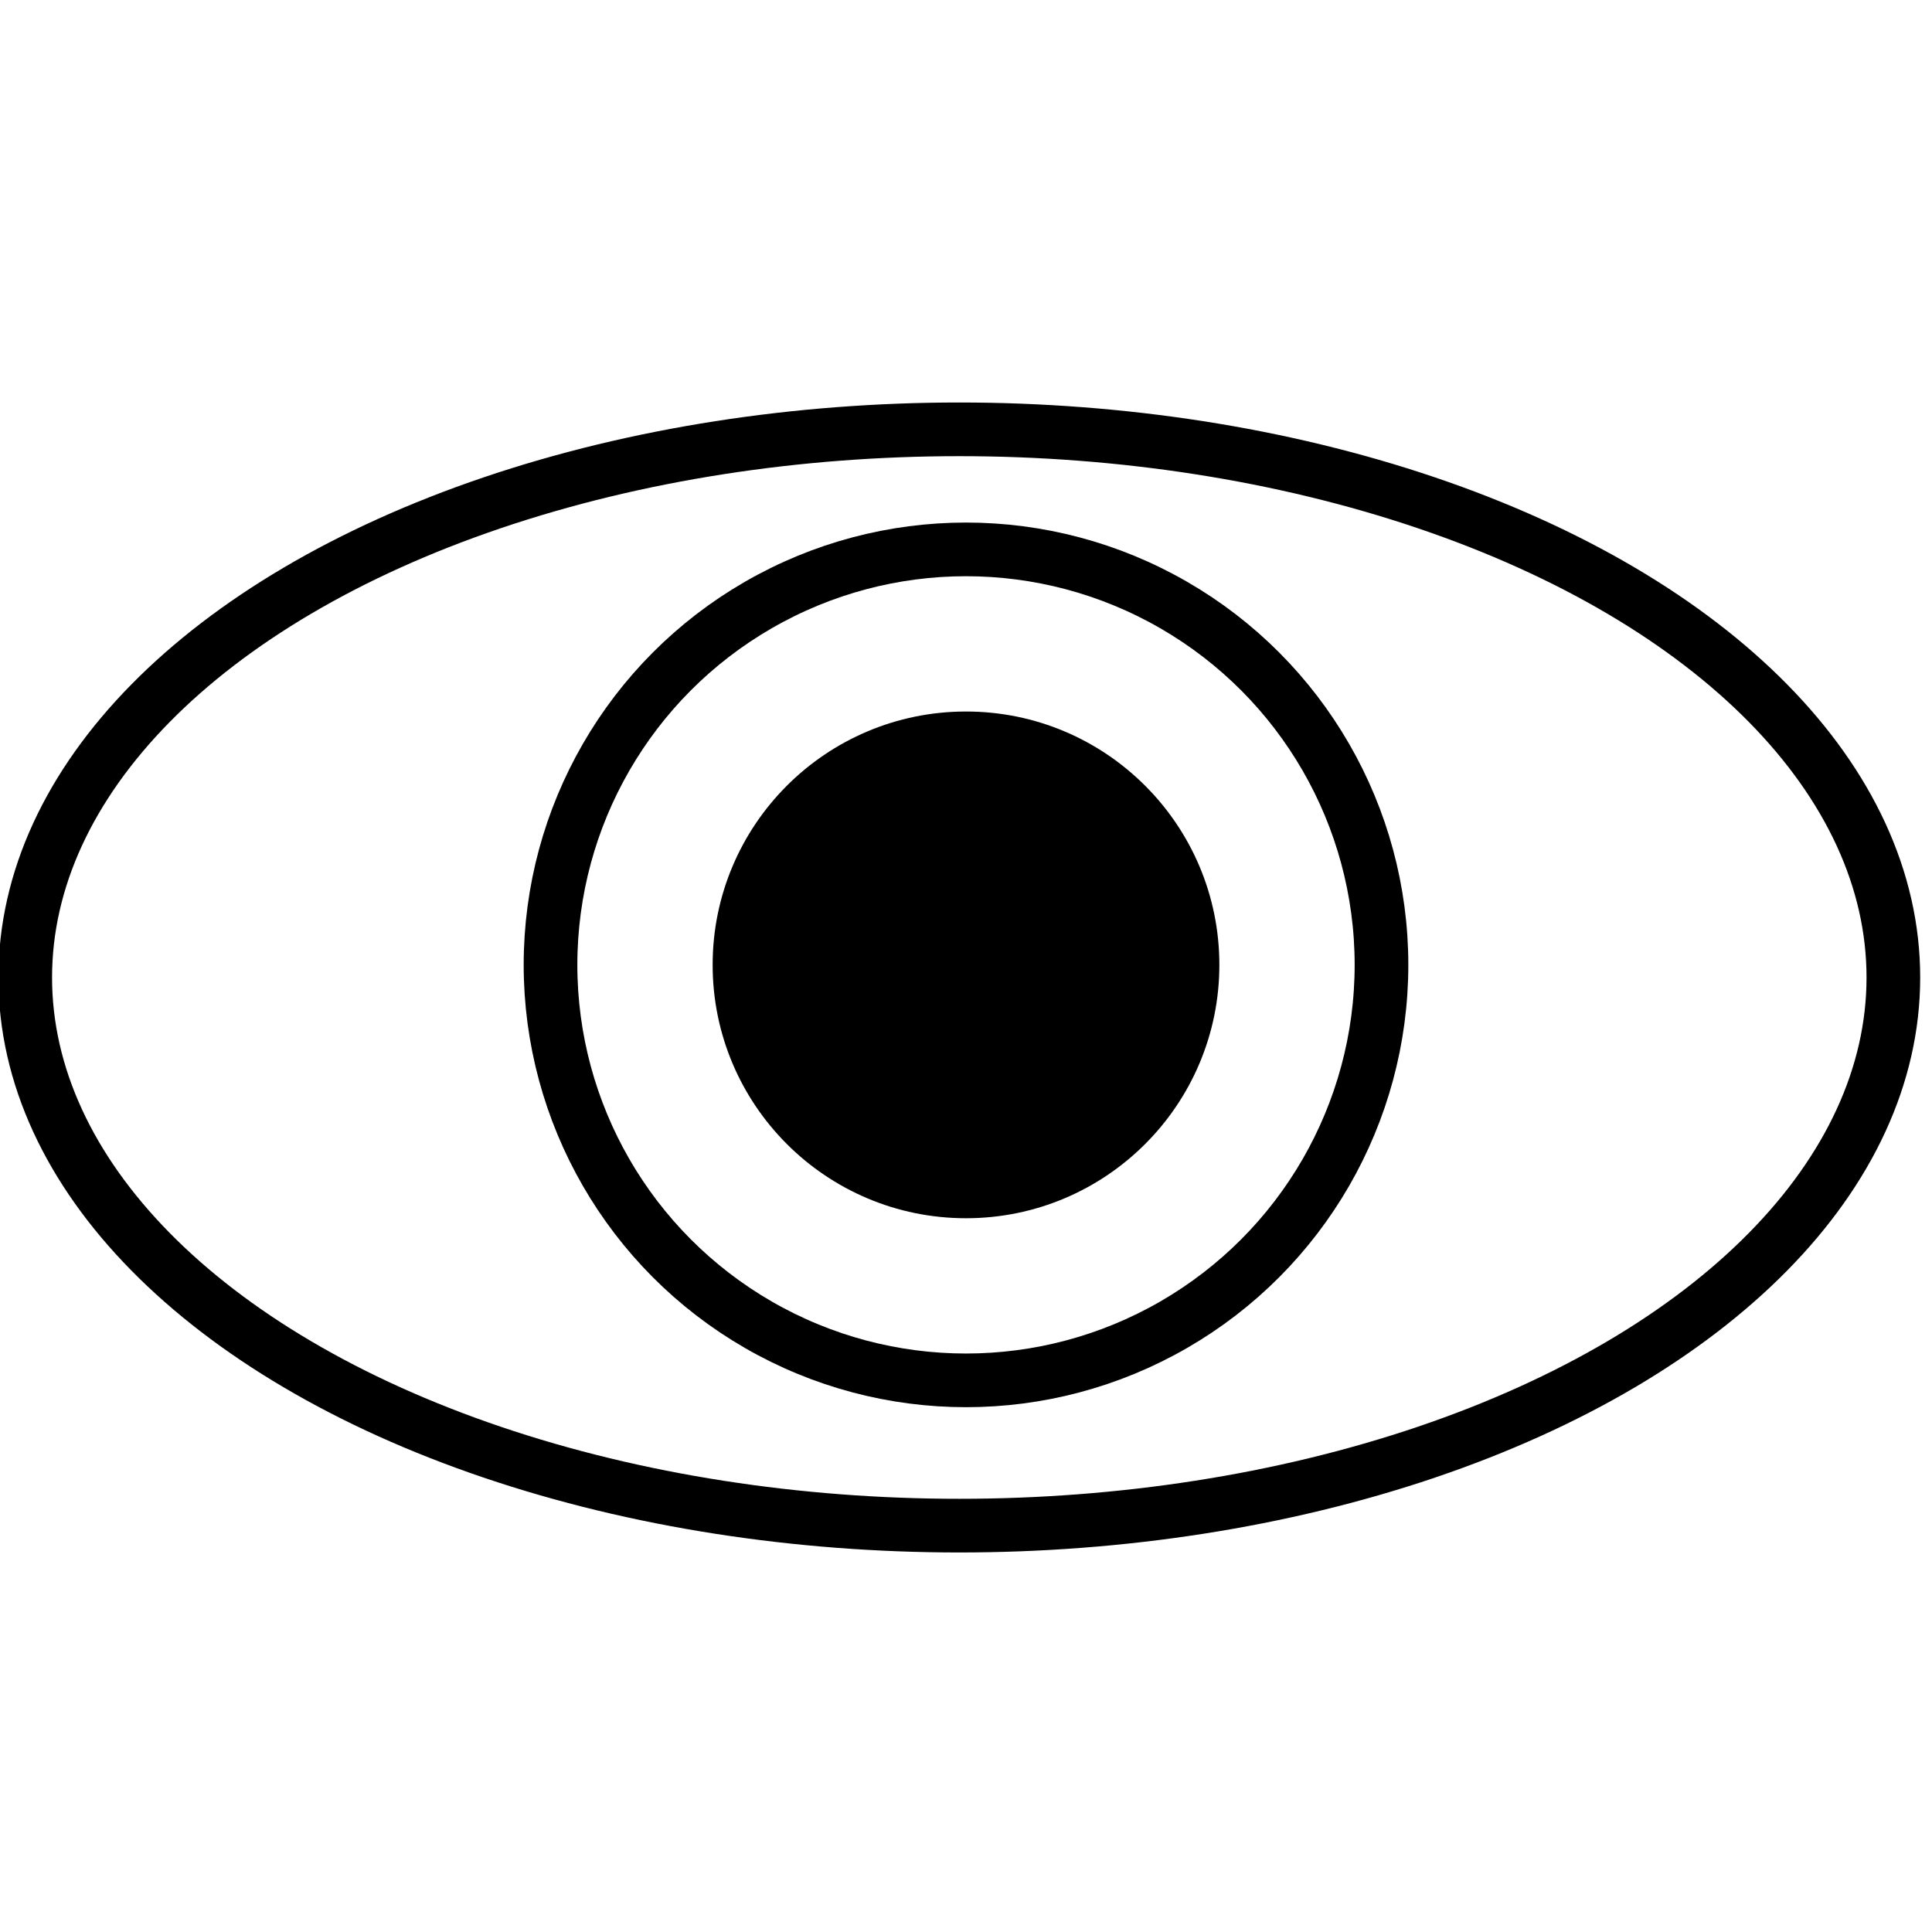
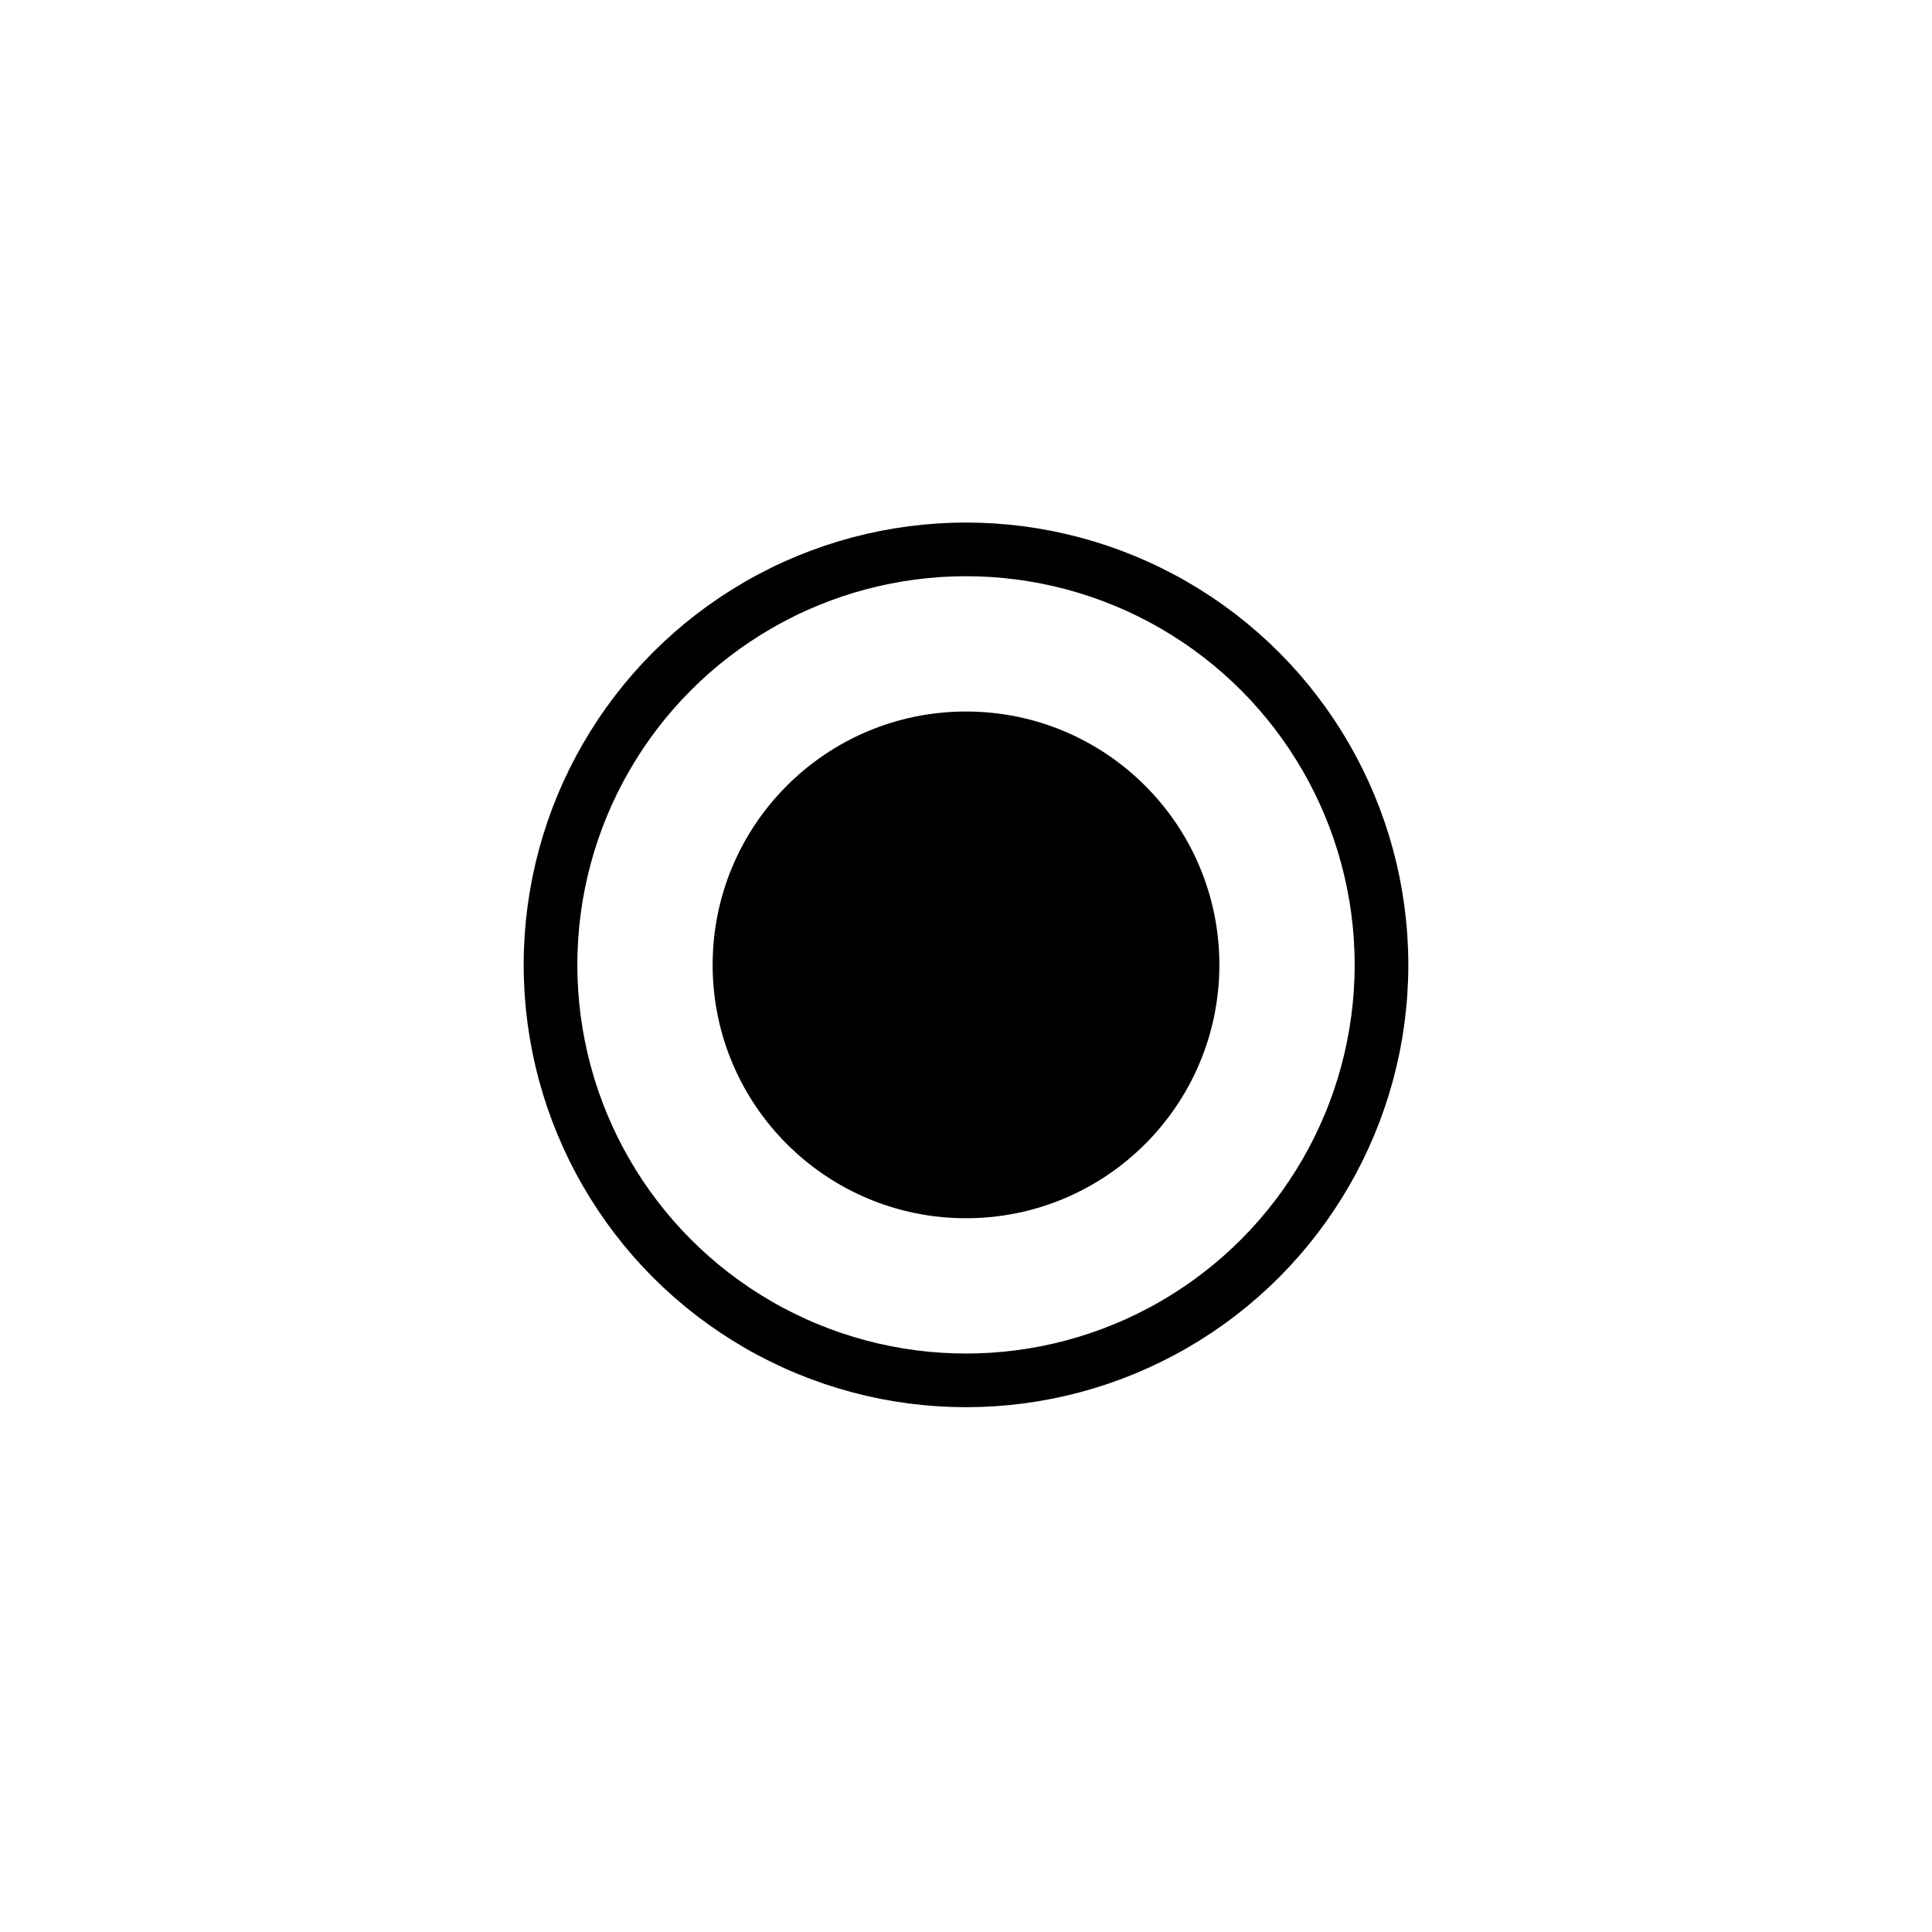
<svg xmlns="http://www.w3.org/2000/svg" id="emoji" viewBox="0 0 72 72">
  <g id="line">
-     <ellipse cx="35.75" cy="36.428" rx="34.81" ry="20.428" fill="none" stroke="#000000" stroke-linecap="round" stroke-linejoin="round" stroke-miterlimit="10" stroke-width="2" />
    <circle cx="36" cy="35.958" r="8.442" fill="#000000" stroke="none" />
    <circle cx="36" cy="35.958" r="8.442" fill="none" stroke="#000000" stroke-linecap="round" stroke-linejoin="round" stroke-miterlimit="10" stroke-width="2" />
    <circle cx="36" cy="35.958" r="15.484" fill="none" stroke="#000000" stroke-linecap="round" stroke-linejoin="round" stroke-miterlimit="10" stroke-width="2" />
  </g>
</svg>